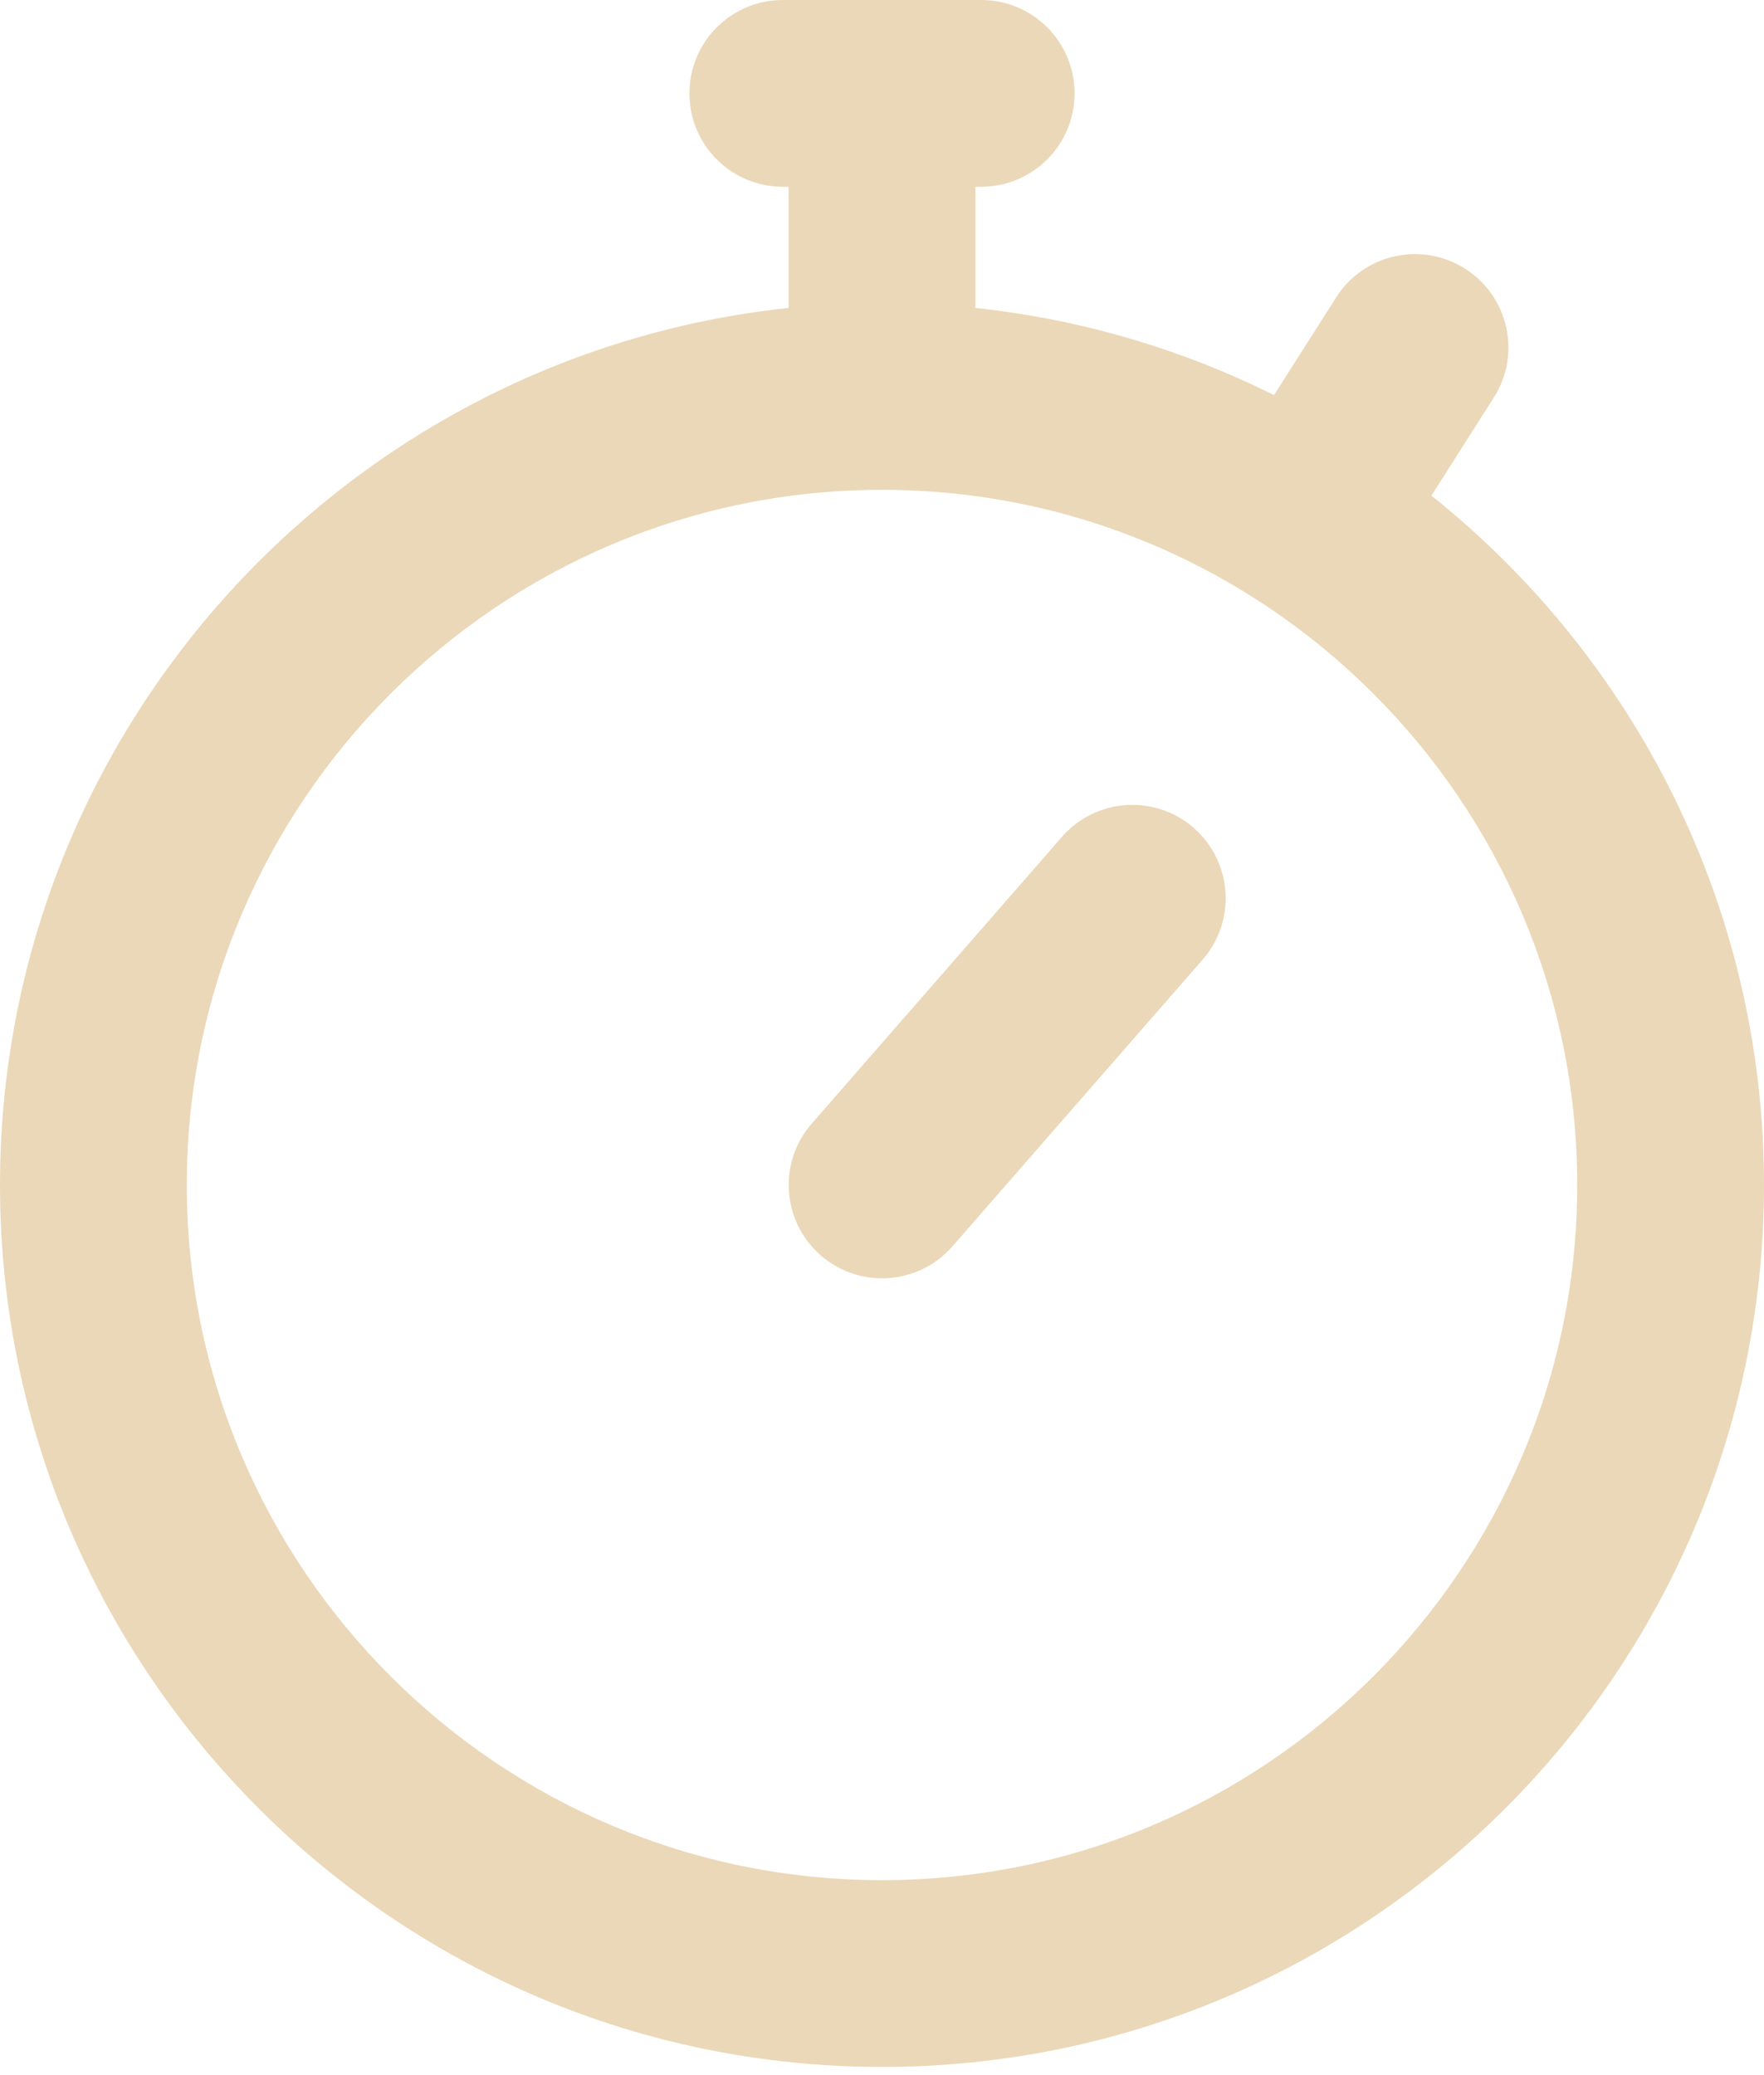
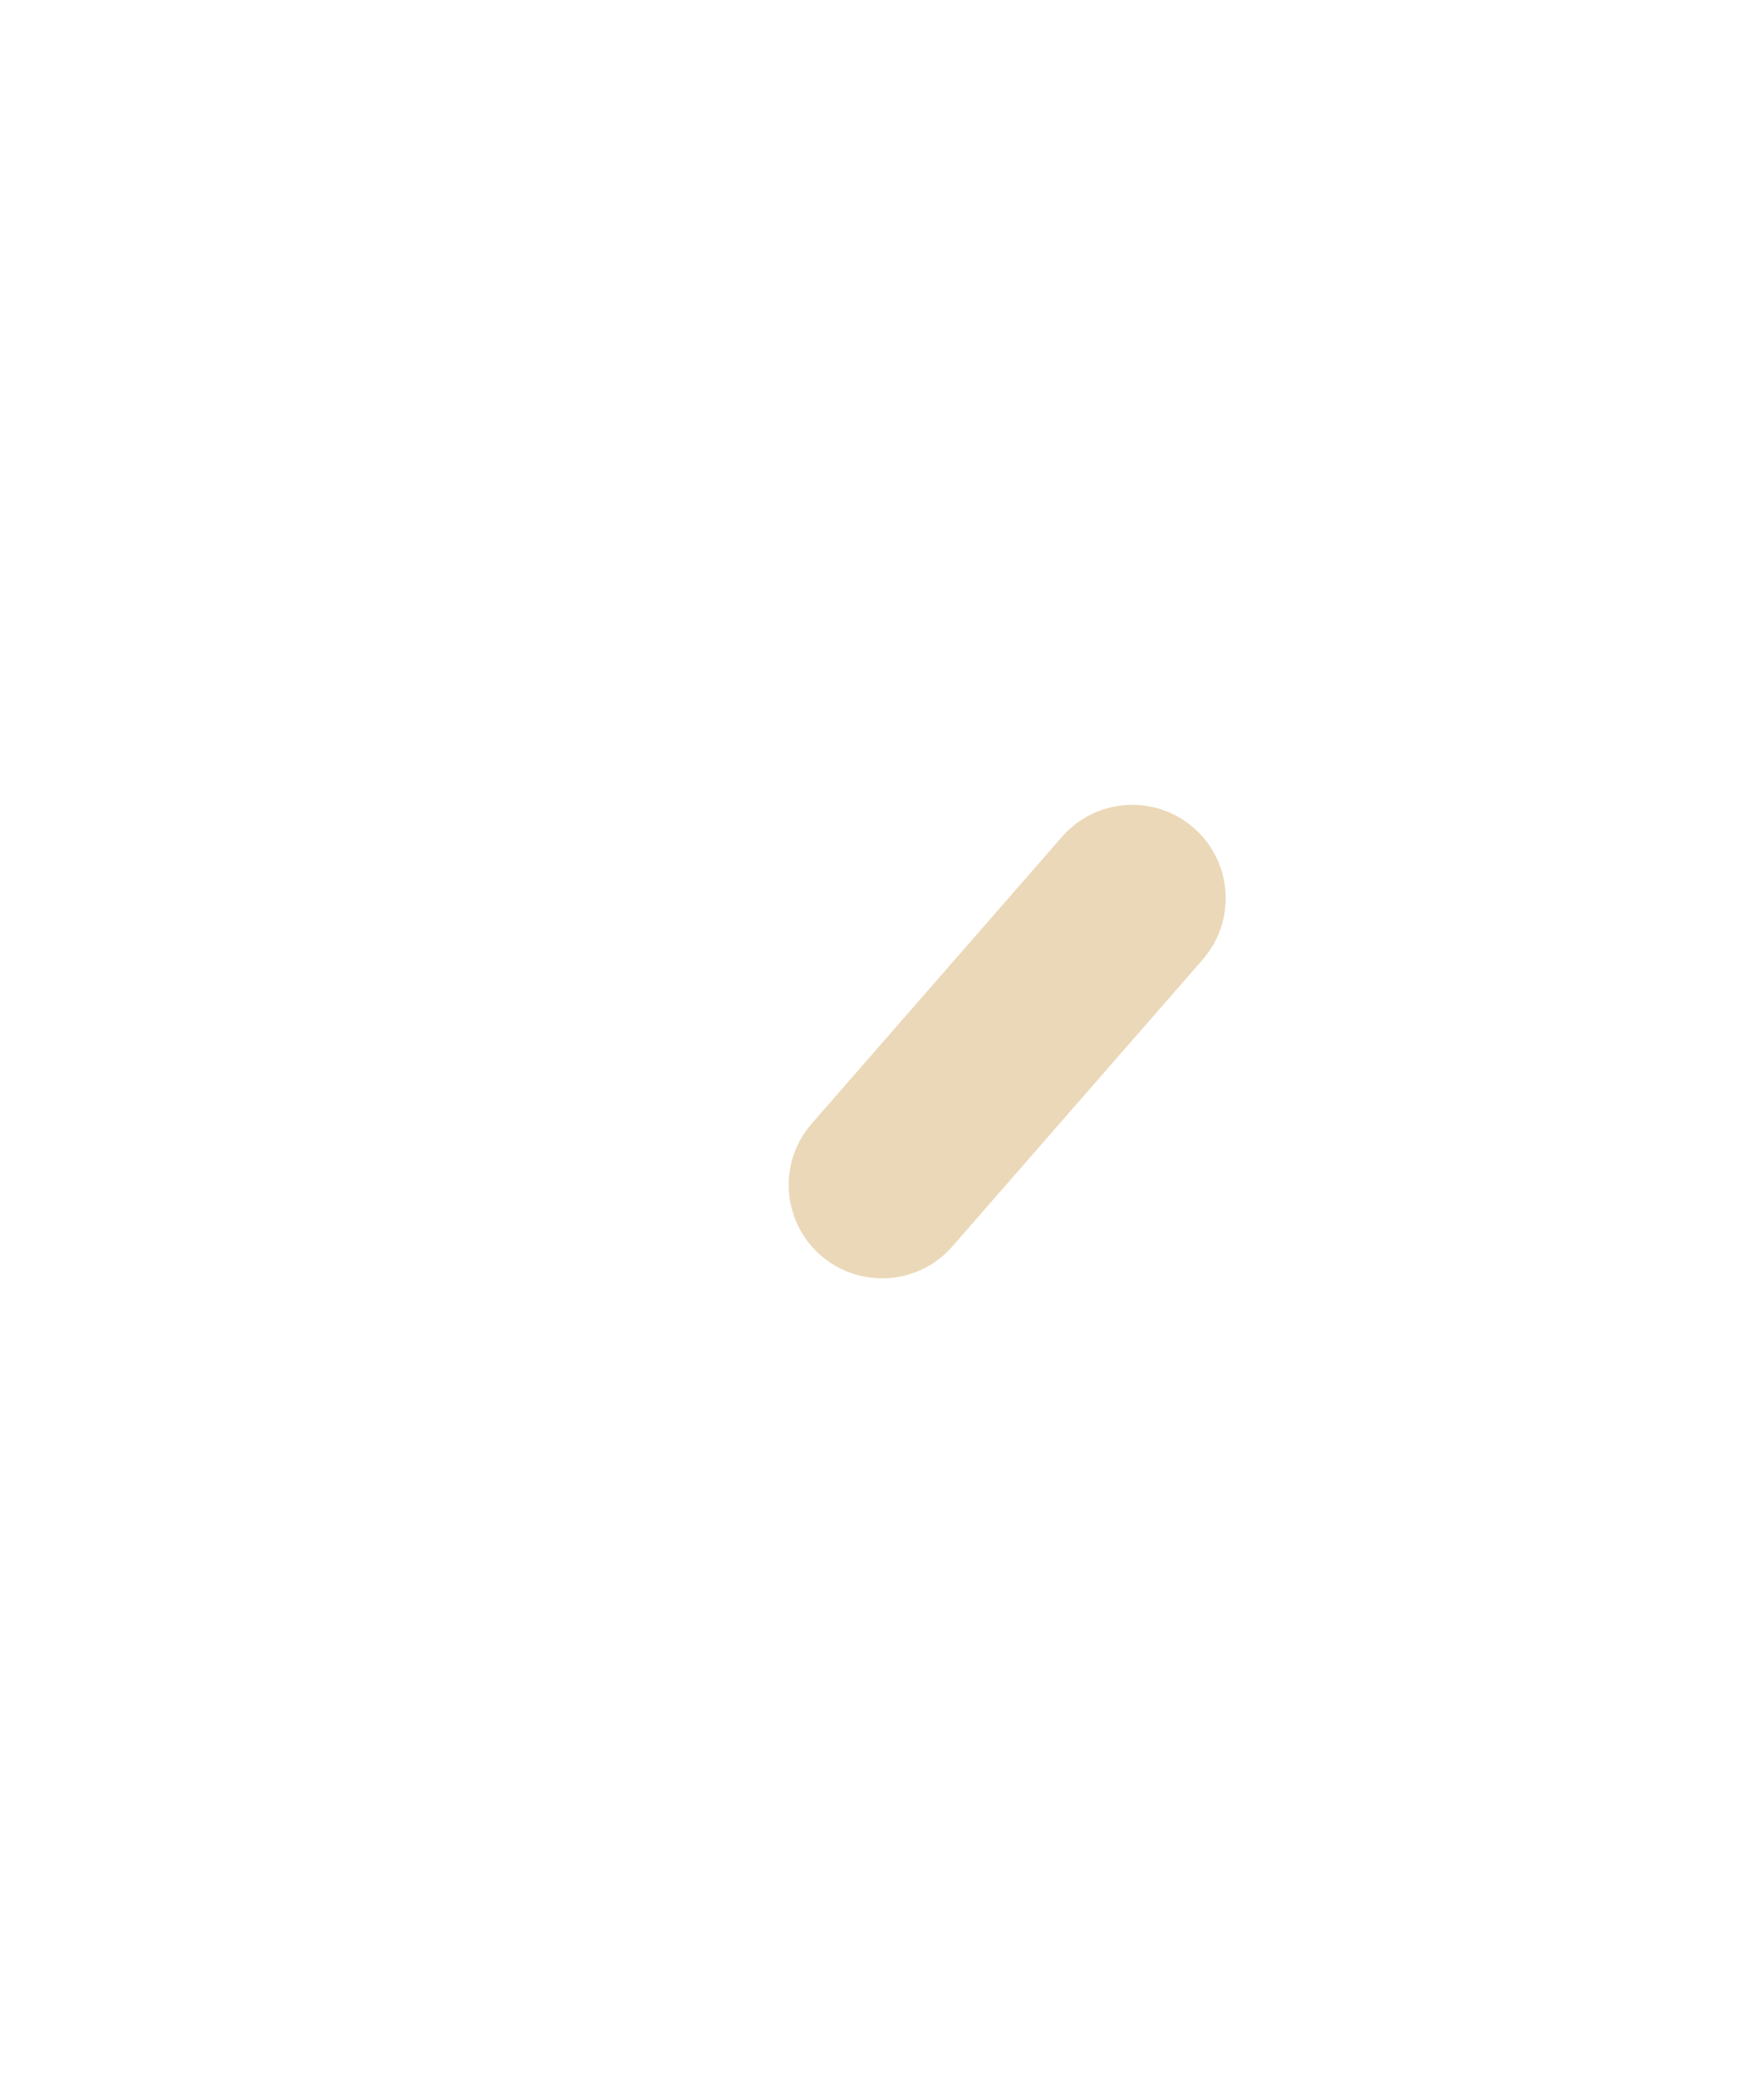
<svg xmlns="http://www.w3.org/2000/svg" width="17" height="20" viewBox="0 0 17 20" fill="none">
-   <path d="M13.795 4.777L14.396 3.832C14.663 3.413 14.539 2.857 14.12 2.59C13.7 2.323 13.144 2.446 12.877 2.866L12.278 3.808C11.394 3.368 10.424 3.077 9.4 2.968V1.8H9.456C9.953 1.8 10.356 1.397 10.356 0.9C10.356 0.403 9.953 0 9.456 0H7.544C7.047 0 6.644 0.403 6.644 0.9C6.644 1.397 7.046 1.8 7.544 1.8H7.6V2.968C3.335 3.419 0 7.038 0 11.421C0 16.108 3.813 19.921 8.5 19.921C13.187 19.921 17 16.108 17 11.421C17 8.734 15.747 6.335 13.795 4.777ZM8.5 18.121C4.806 18.121 1.8 15.115 1.8 11.421C1.8 7.726 4.806 4.721 8.5 4.721C12.194 4.721 15.2 7.726 15.2 11.421C15.2 15.115 12.194 18.121 8.5 18.121Z" fill="#EBD8B8" />
-   <path d="M11.504 7.979C11.129 7.652 10.561 7.691 10.234 8.066L7.823 10.829C7.496 11.203 7.535 11.772 7.909 12.099C8.284 12.425 8.853 12.387 9.179 12.012L11.59 9.249C11.917 8.874 11.878 8.306 11.504 7.979Z" fill="#EBD8B8" />
+   <path d="M11.504 7.979C11.129 7.652 10.561 7.691 10.234 8.066L7.823 10.829C7.496 11.203 7.535 11.772 7.909 12.099C8.284 12.425 8.853 12.387 9.179 12.012L11.59 9.249C11.917 8.874 11.878 8.306 11.504 7.979" fill="#EBD8B8" />
</svg>